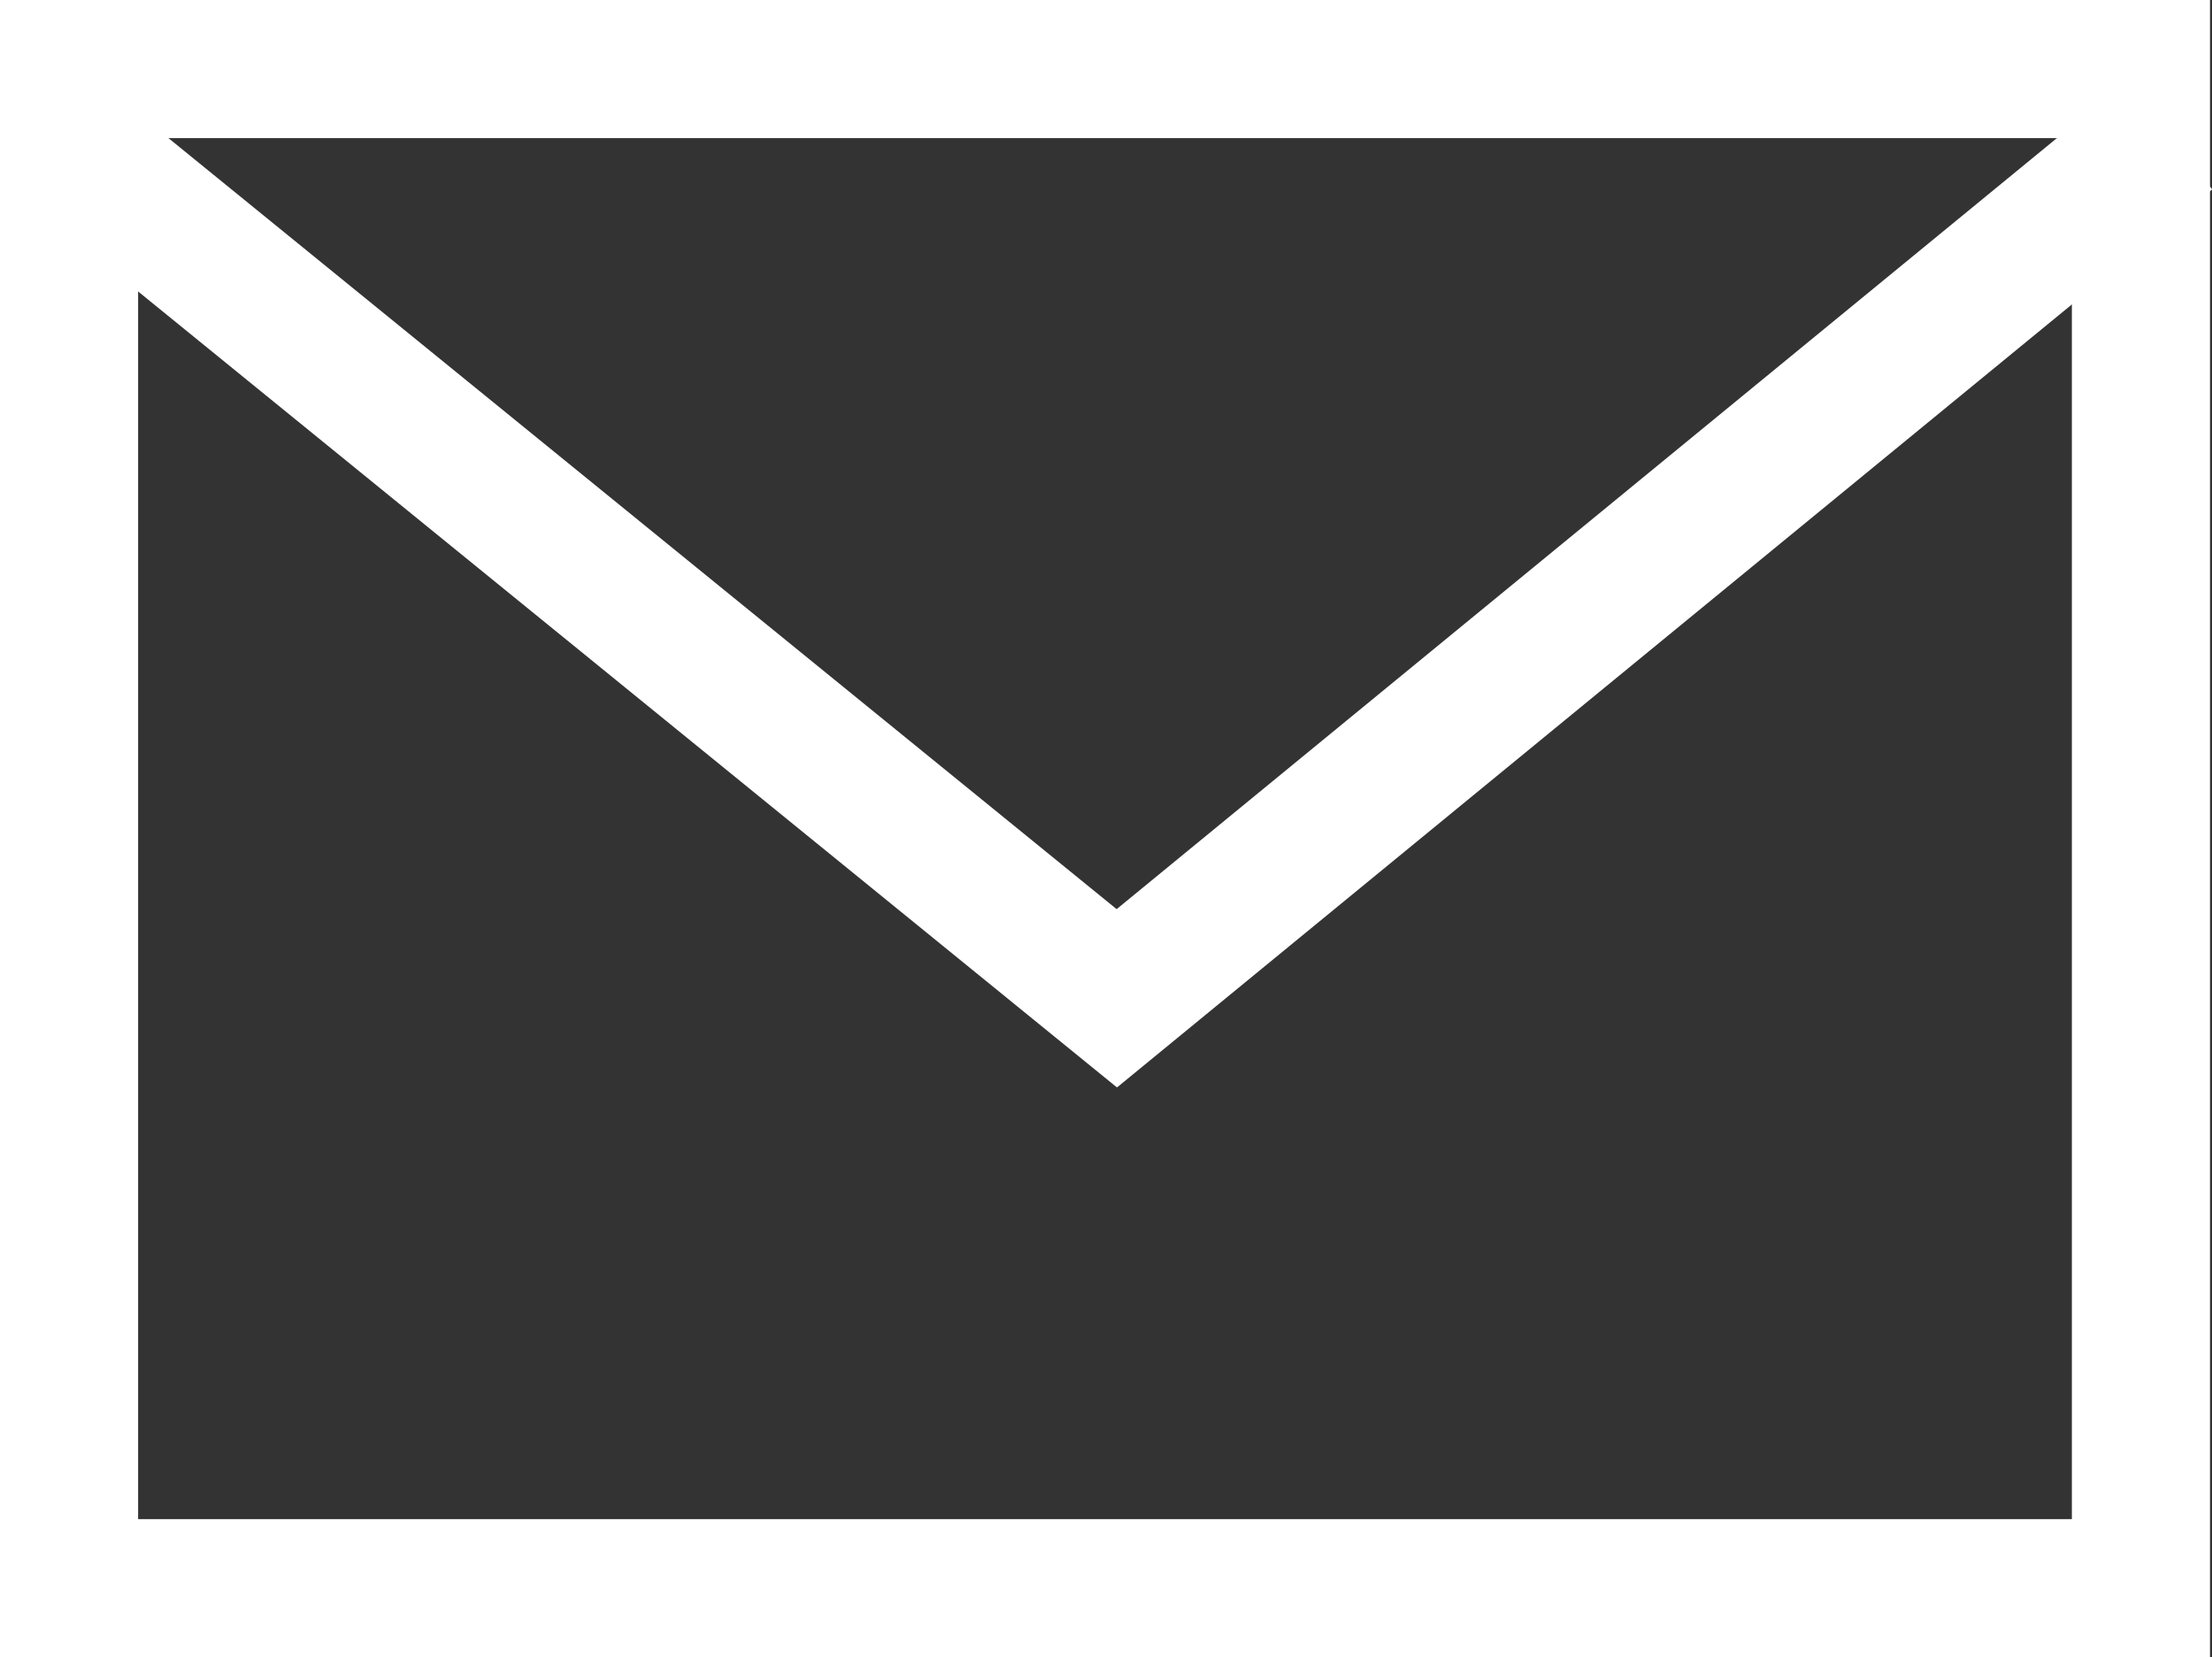
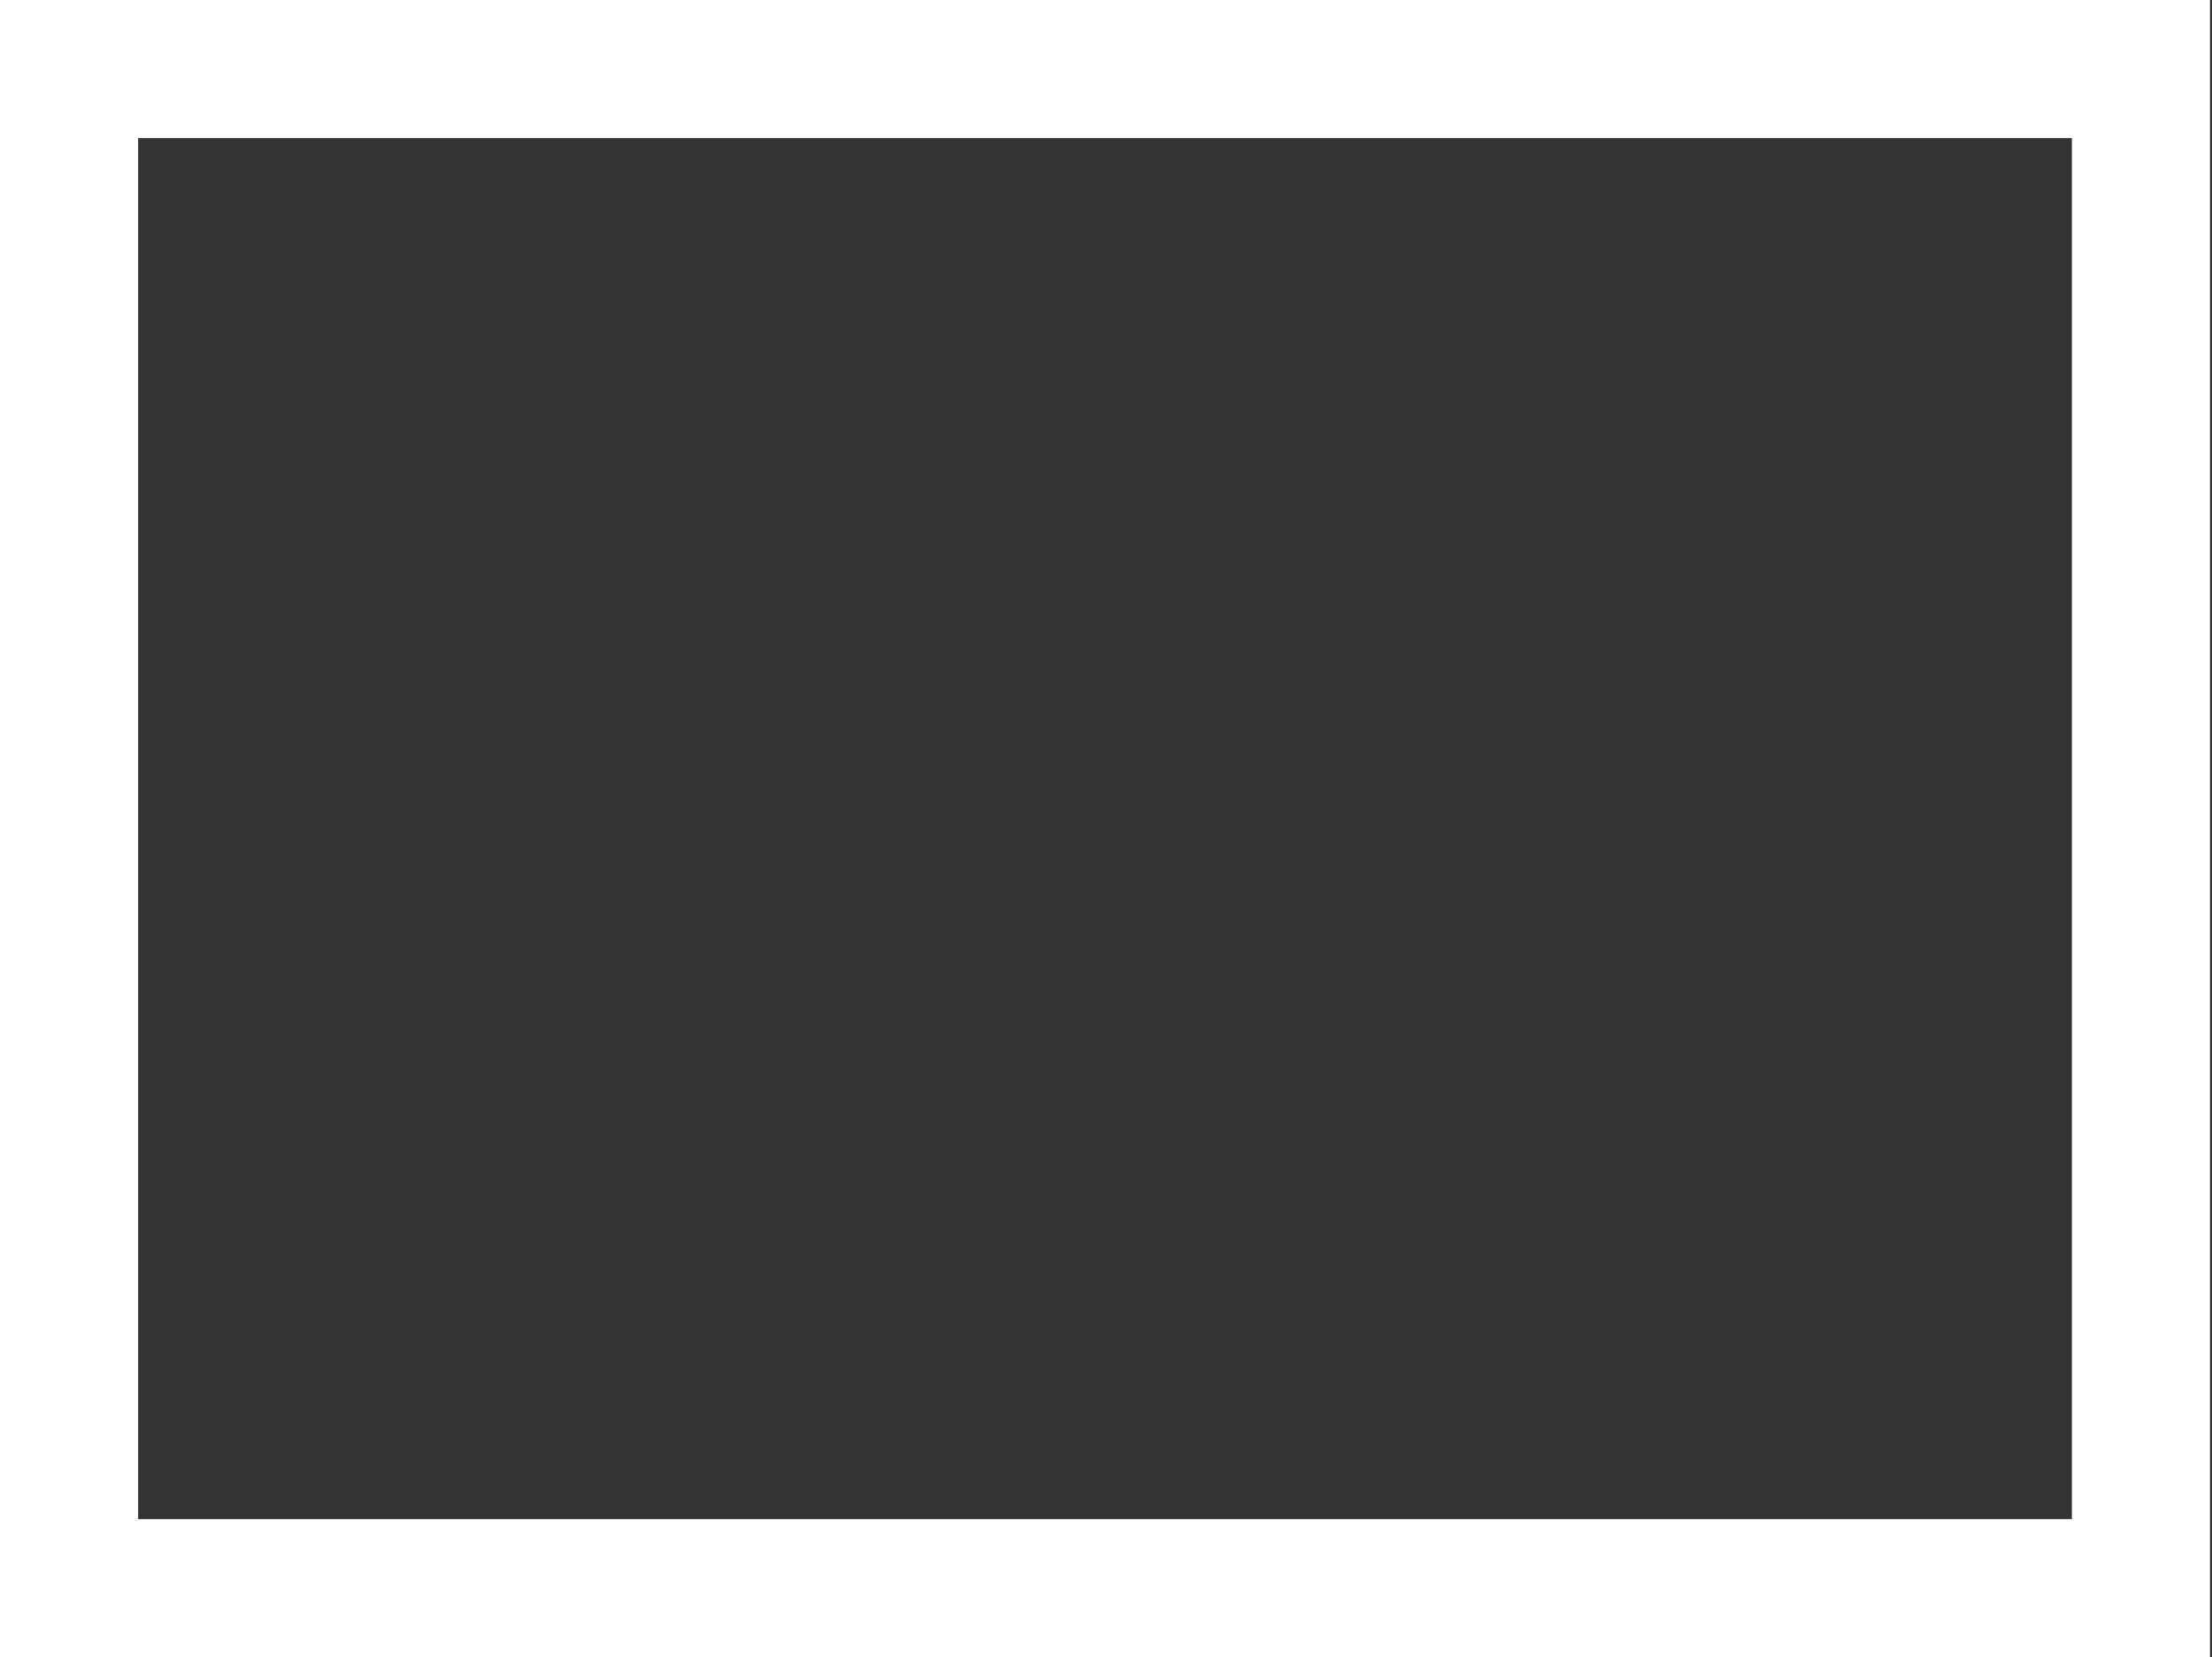
<svg xmlns="http://www.w3.org/2000/svg" width="32.029" height="24" viewBox="0 0 32.029 24">
  <rect x="0" y="0" width="32.029" height="24" fill="#333333" stroke="none" />
  <g id="Group_928" data-name="Group 928" transform="translate(-1088 -1092)">
    <g id="Rectangle_1603" data-name="Rectangle 1603" transform="translate(1088 1092)" fill="none" stroke="#fff" stroke-width="2">
-       <rect width="32" height="24" stroke="none" />
      <rect x="1" y="1" width="30" height="22" fill="none" />
    </g>
-     <path id="Path_1021" data-name="Path 1021" d="M-16938-2792.5l15.355,12.488,15.227-12.488" transform="translate(18026.816 3886.469)" fill="none" stroke="#fff" stroke-width="2" />
  </g>
</svg>